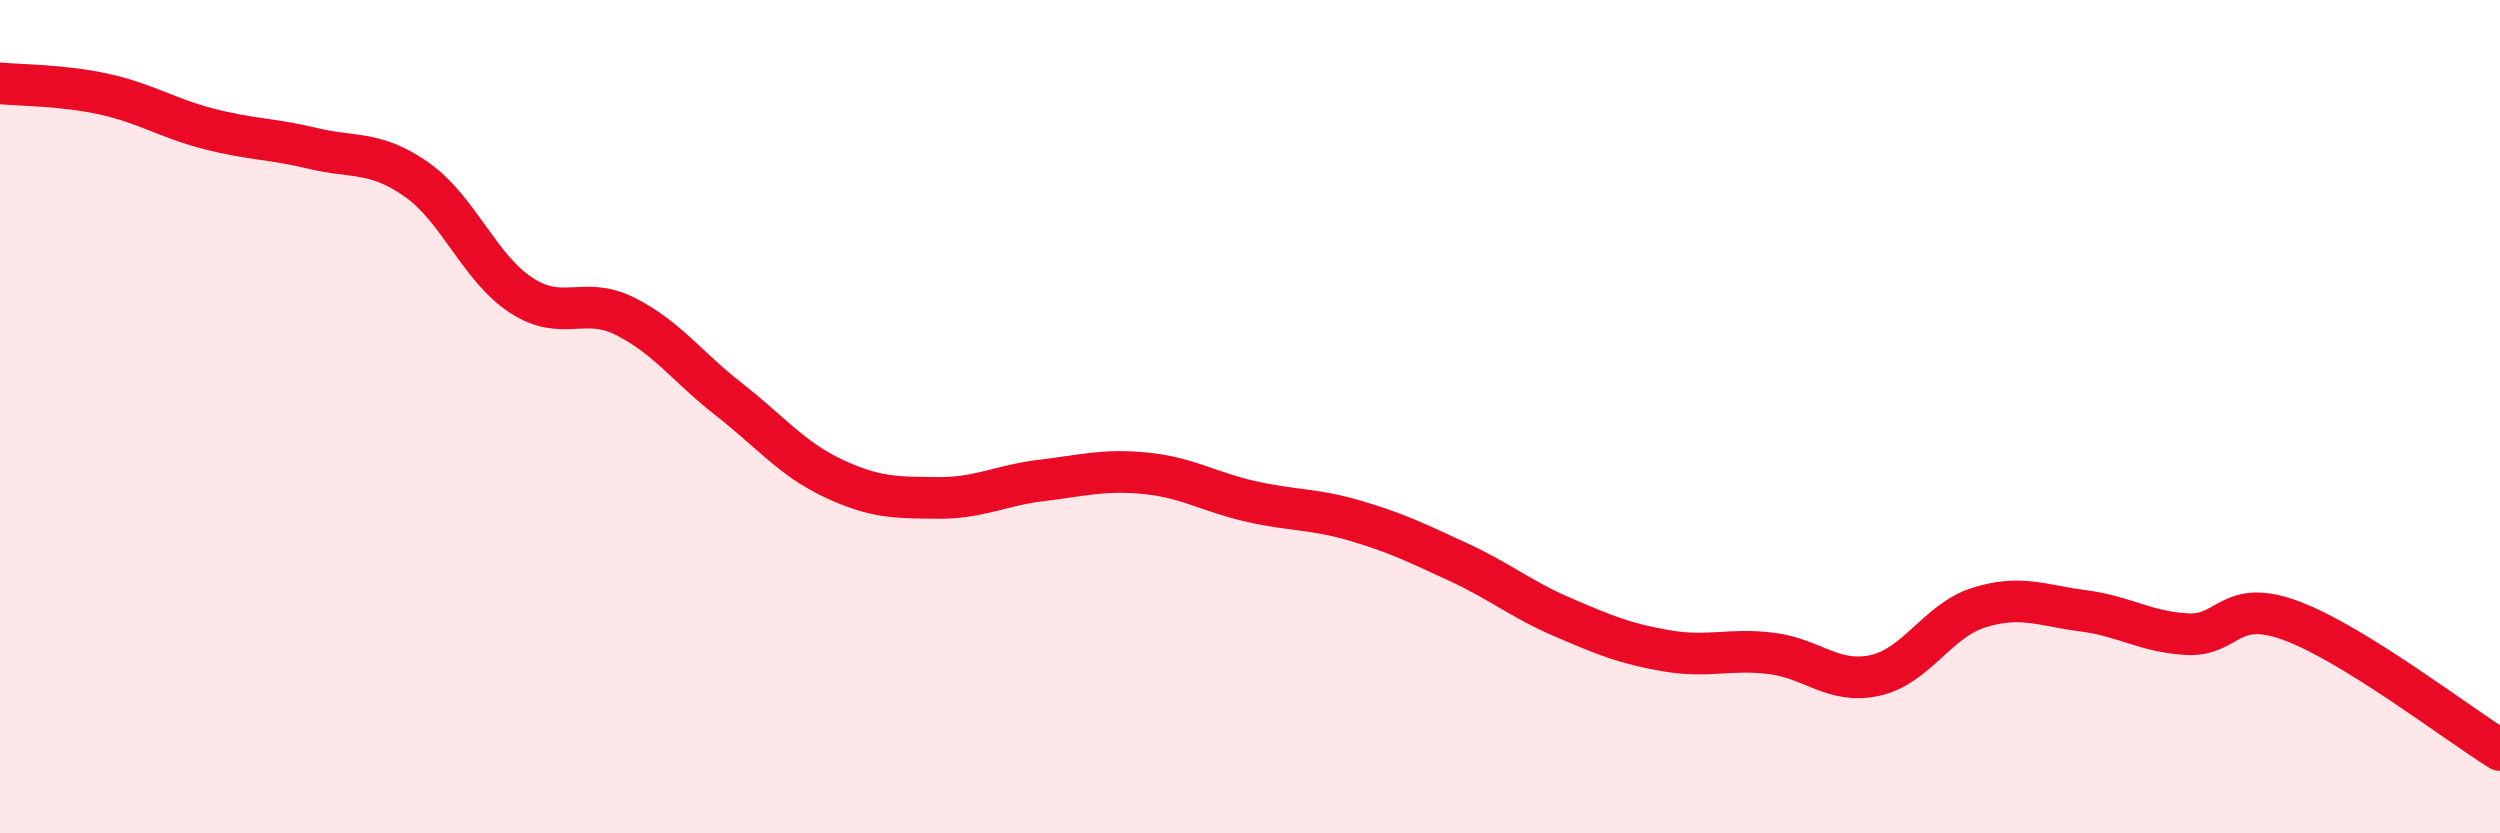
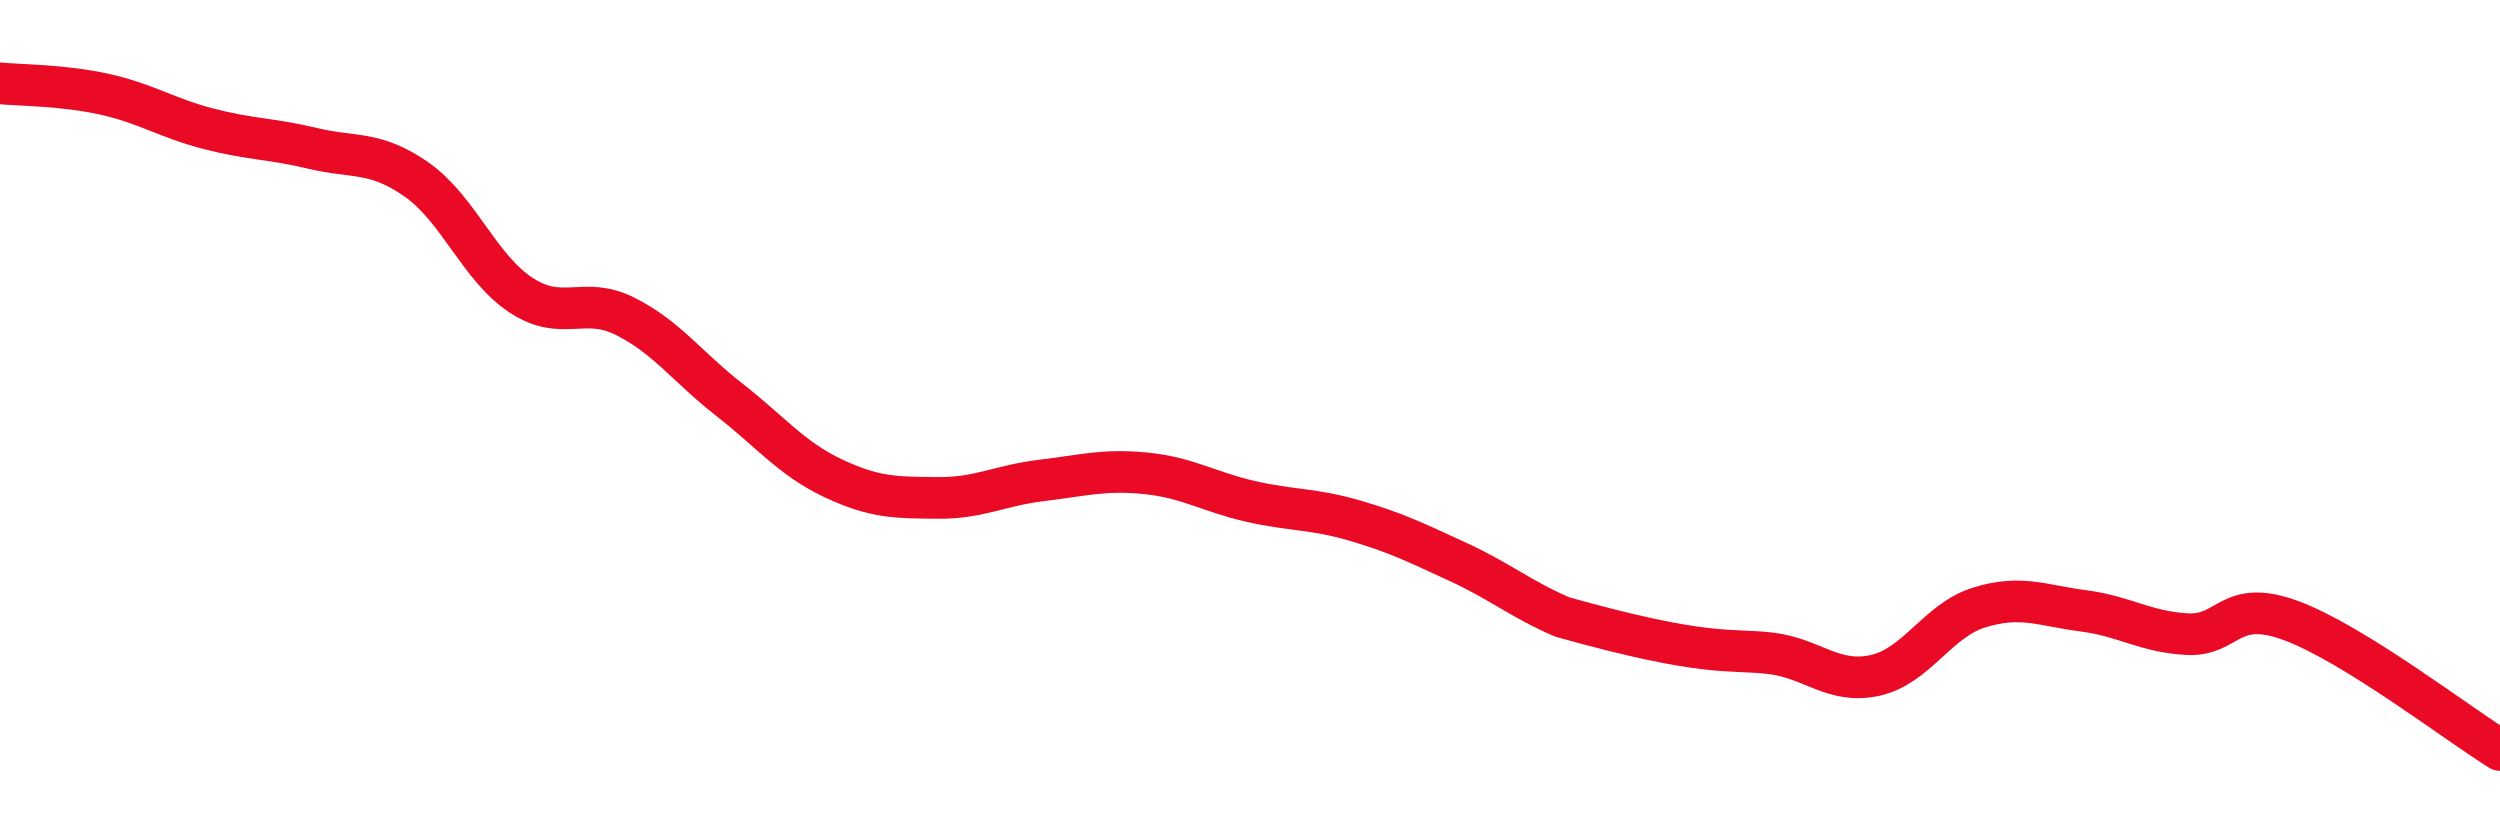
<svg xmlns="http://www.w3.org/2000/svg" width="60" height="20" viewBox="0 0 60 20">
-   <path d="M 0,2 C 0.5,2.05 1.5,2.04 2.5,2.26 C 3.5,2.48 4,2.83 5,3.09 C 6,3.35 6.5,3.32 7.5,3.56 C 8.5,3.8 9,3.61 10,4.31 C 11,5.01 11.5,6.42 12.5,7.08 C 13.5,7.74 14,7.09 15,7.59 C 16,8.09 16.5,8.81 17.5,9.59 C 18.5,10.37 19,11.01 20,11.48 C 21,11.95 21.5,11.94 22.5,11.95 C 23.5,11.96 24,11.65 25,11.53 C 26,11.41 26.5,11.26 27.5,11.36 C 28.5,11.46 29,11.8 30,12.03 C 31,12.26 31.5,12.2 32.5,12.49 C 33.5,12.78 34,13.03 35,13.49 C 36,13.95 36.5,14.38 37.5,14.81 C 38.5,15.24 39,15.45 40,15.62 C 41,15.79 41.5,15.56 42.5,15.68 C 43.5,15.8 44,16.43 45,16.21 C 46,15.99 46.5,14.89 47.5,14.58 C 48.5,14.27 49,14.53 50,14.66 C 51,14.79 51.5,15.17 52.5,15.22 C 53.5,15.27 53.5,14.34 55,14.9 C 56.5,15.46 59,17.38 60,18L60 20L0 20Z" fill="#EB0A25" opacity="0.1" stroke-linecap="round" stroke-linejoin="round" />
-   <path d="M 0,2 C 0.5,2.05 1.5,2.04 2.5,2.26 C 3.5,2.48 4,2.83 5,3.09 C 6,3.35 6.5,3.32 7.5,3.56 C 8.5,3.8 9,3.61 10,4.31 C 11,5.01 11.5,6.42 12.5,7.08 C 13.5,7.74 14,7.09 15,7.59 C 16,8.09 16.5,8.81 17.5,9.59 C 18.5,10.37 19,11.01 20,11.48 C 21,11.95 21.5,11.94 22.5,11.95 C 23.5,11.96 24,11.65 25,11.53 C 26,11.41 26.5,11.26 27.5,11.36 C 28.5,11.46 29,11.8 30,12.03 C 31,12.26 31.5,12.2 32.5,12.49 C 33.5,12.78 34,13.03 35,13.49 C 36,13.95 36.5,14.38 37.5,14.81 C 38.5,15.24 39,15.45 40,15.62 C 41,15.79 41.5,15.56 42.5,15.68 C 43.5,15.8 44,16.43 45,16.21 C 46,15.99 46.5,14.89 47.5,14.58 C 48.5,14.27 49,14.53 50,14.66 C 51,14.79 51.5,15.17 52.5,15.22 C 53.5,15.27 53.5,14.34 55,14.9 C 56.5,15.46 59,17.38 60,18" stroke="#EB0A25" stroke-width="1" fill="none" stroke-linecap="round" stroke-linejoin="round" />
+   <path d="M 0,2 C 0.5,2.05 1.5,2.04 2.5,2.26 C 3.5,2.48 4,2.83 5,3.09 C 6,3.35 6.5,3.32 7.5,3.56 C 8.5,3.8 9,3.61 10,4.31 C 11,5.01 11.5,6.42 12.5,7.08 C 13.5,7.74 14,7.09 15,7.59 C 16,8.09 16.5,8.81 17.5,9.59 C 18.5,10.37 19,11.01 20,11.48 C 21,11.95 21.5,11.94 22.5,11.95 C 23.5,11.96 24,11.65 25,11.53 C 26,11.41 26.5,11.26 27.5,11.36 C 28.5,11.46 29,11.8 30,12.03 C 31,12.26 31.5,12.2 32.5,12.49 C 33.5,12.78 34,13.03 35,13.49 C 36,13.95 36.5,14.38 37.5,14.81 C 41,15.79 41.5,15.56 42.5,15.68 C 43.5,15.8 44,16.43 45,16.21 C 46,15.99 46.5,14.89 47.5,14.58 C 48.5,14.27 49,14.53 50,14.66 C 51,14.79 51.5,15.17 52.5,15.22 C 53.5,15.27 53.5,14.34 55,14.9 C 56.5,15.46 59,17.38 60,18" stroke="#EB0A25" stroke-width="1" fill="none" stroke-linecap="round" stroke-linejoin="round" />
</svg>